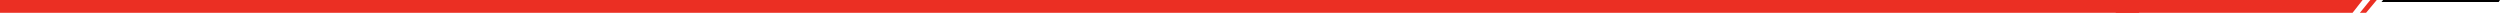
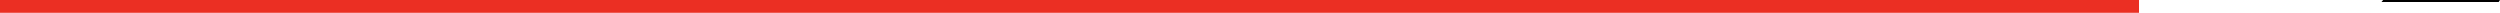
<svg xmlns="http://www.w3.org/2000/svg" width="3712" height="19" viewBox="0 0 3712 19" fill="none">
  <path d="M3710 3L3536 3L3538.52 0L3712 0L3710 3Z" fill="black" />
-   <path d="M3493.08 19L3141 19L3154.26 9.11453e-05L3508 0L3493.08 19Z" fill="#EB2F23" />
-   <path d="M3513.14 19L3504 19L3519.39 0L3529 0L3513.14 19Z" fill="#EB2F23" />
  <rect x="3176" y="19" width="3176" height="19" transform="rotate(-180 3176 19)" fill="#EB2F23" />
</svg>